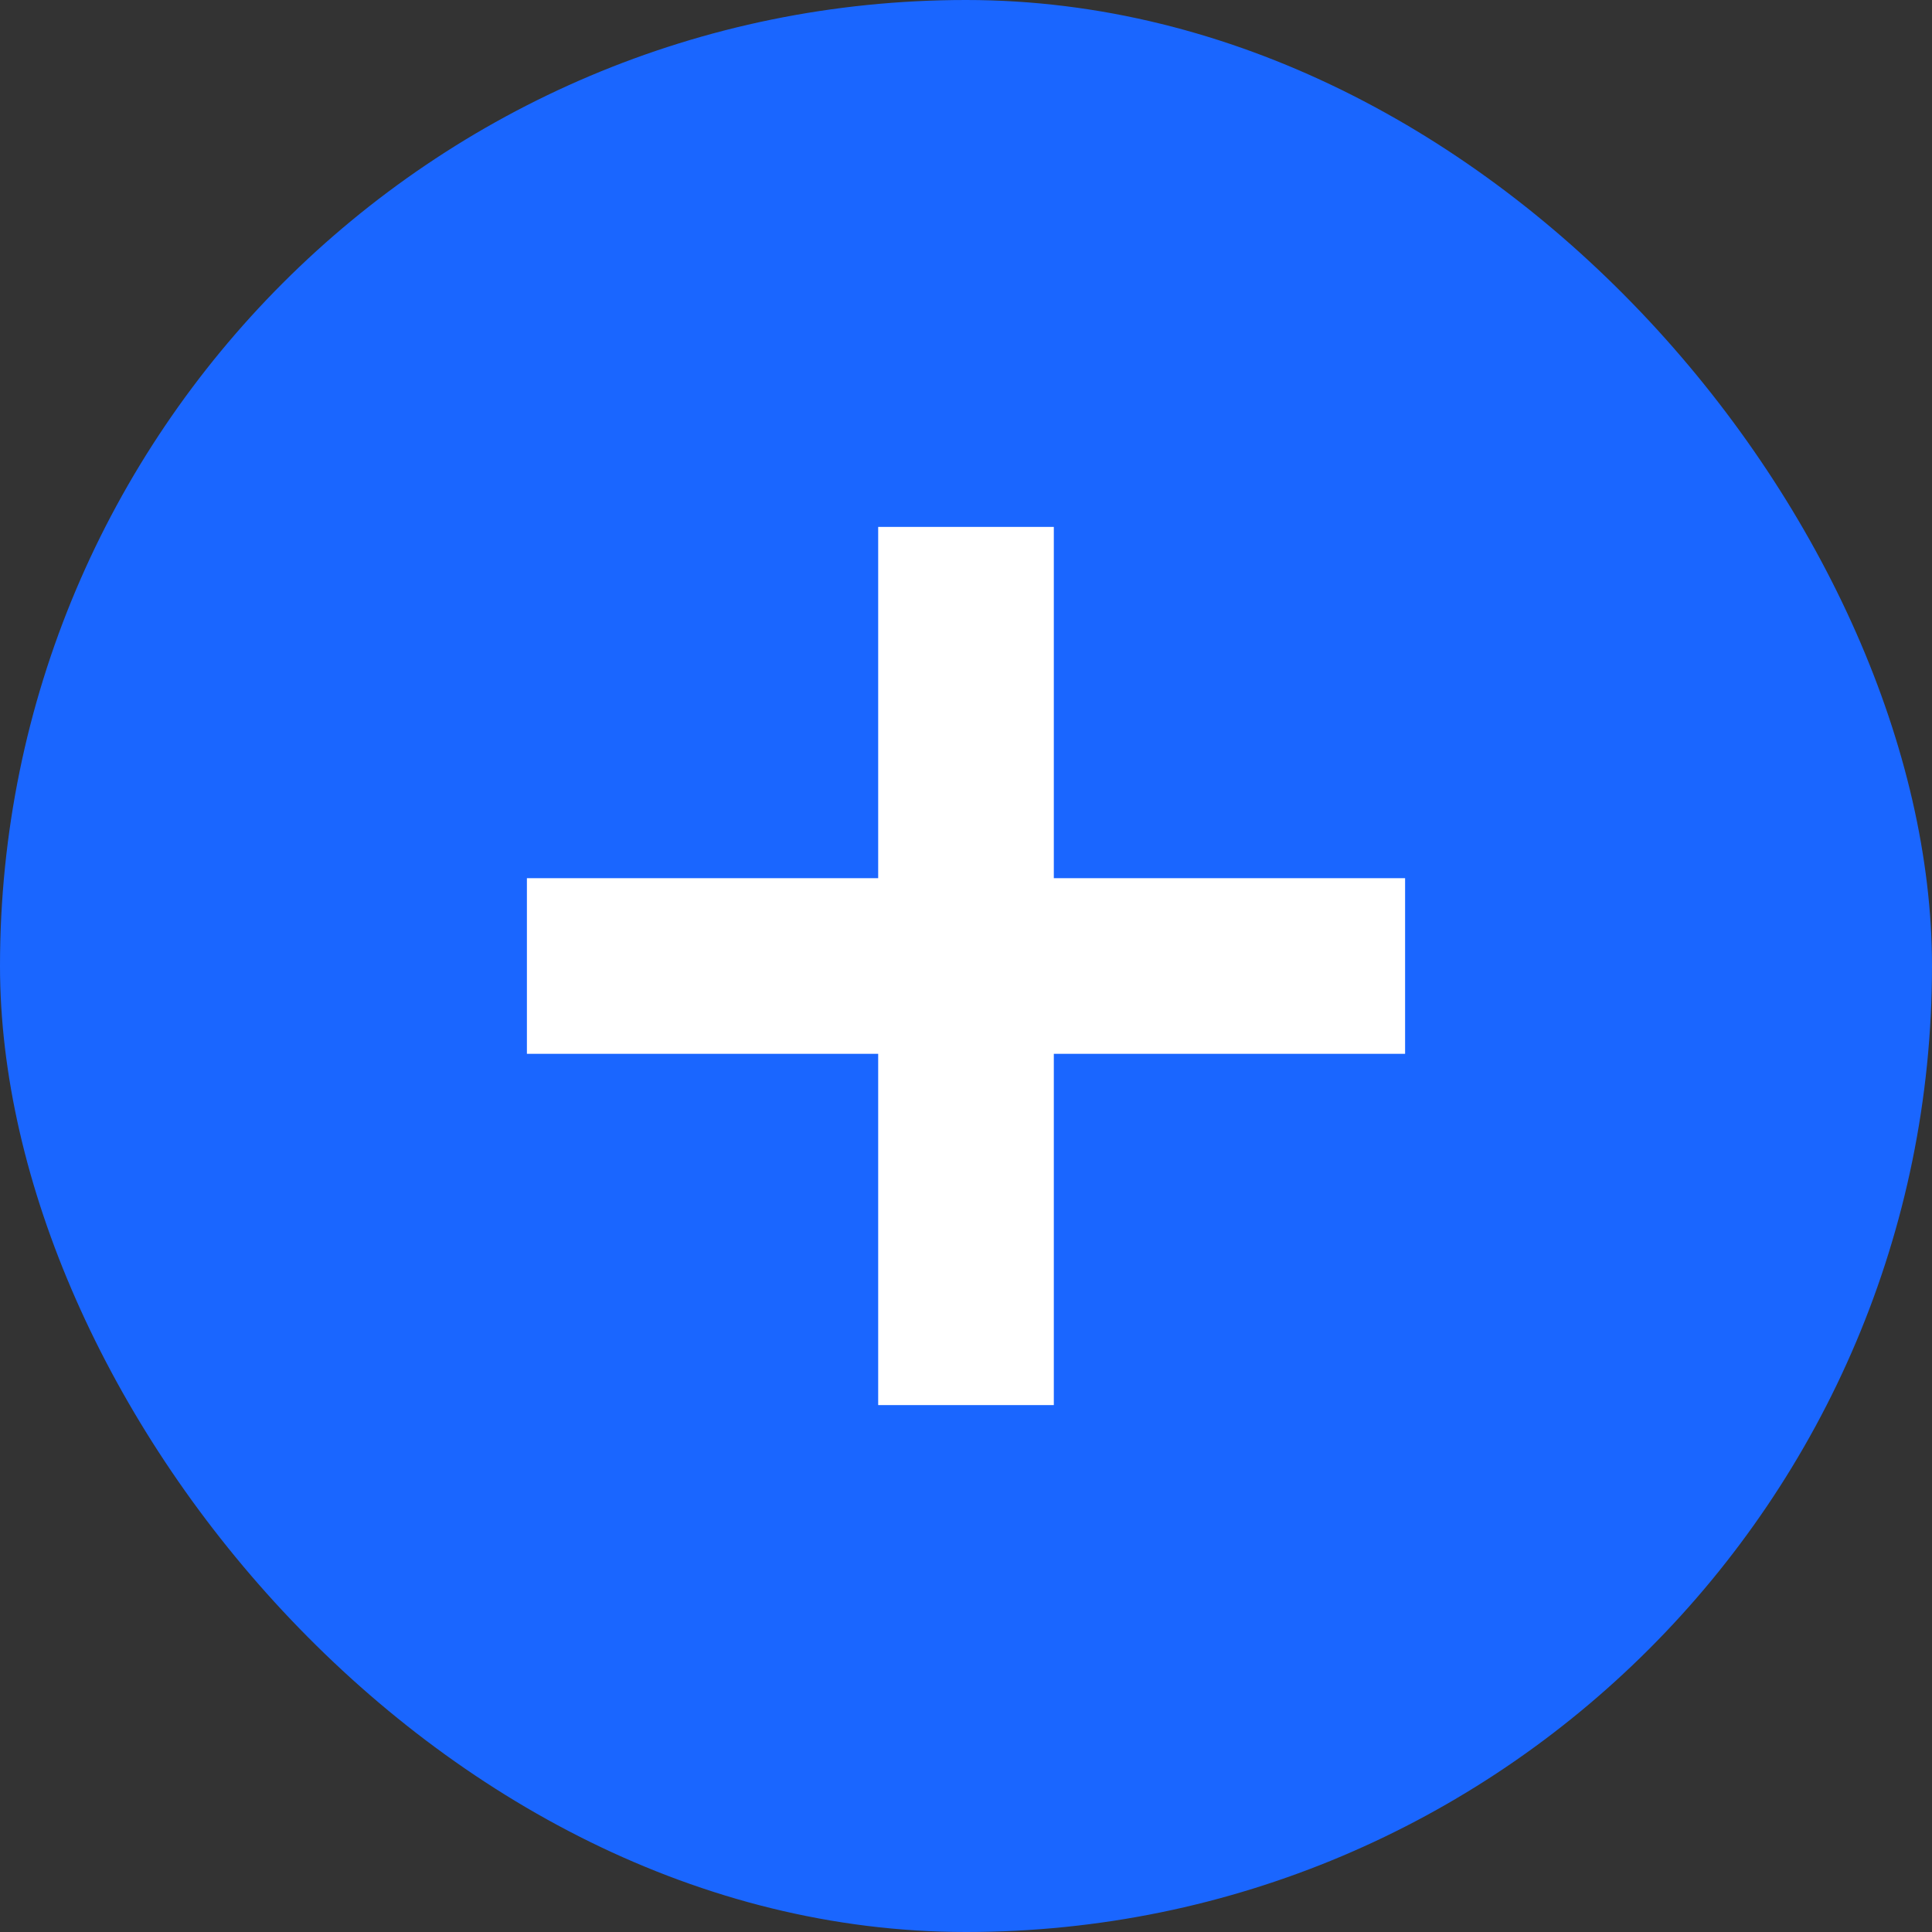
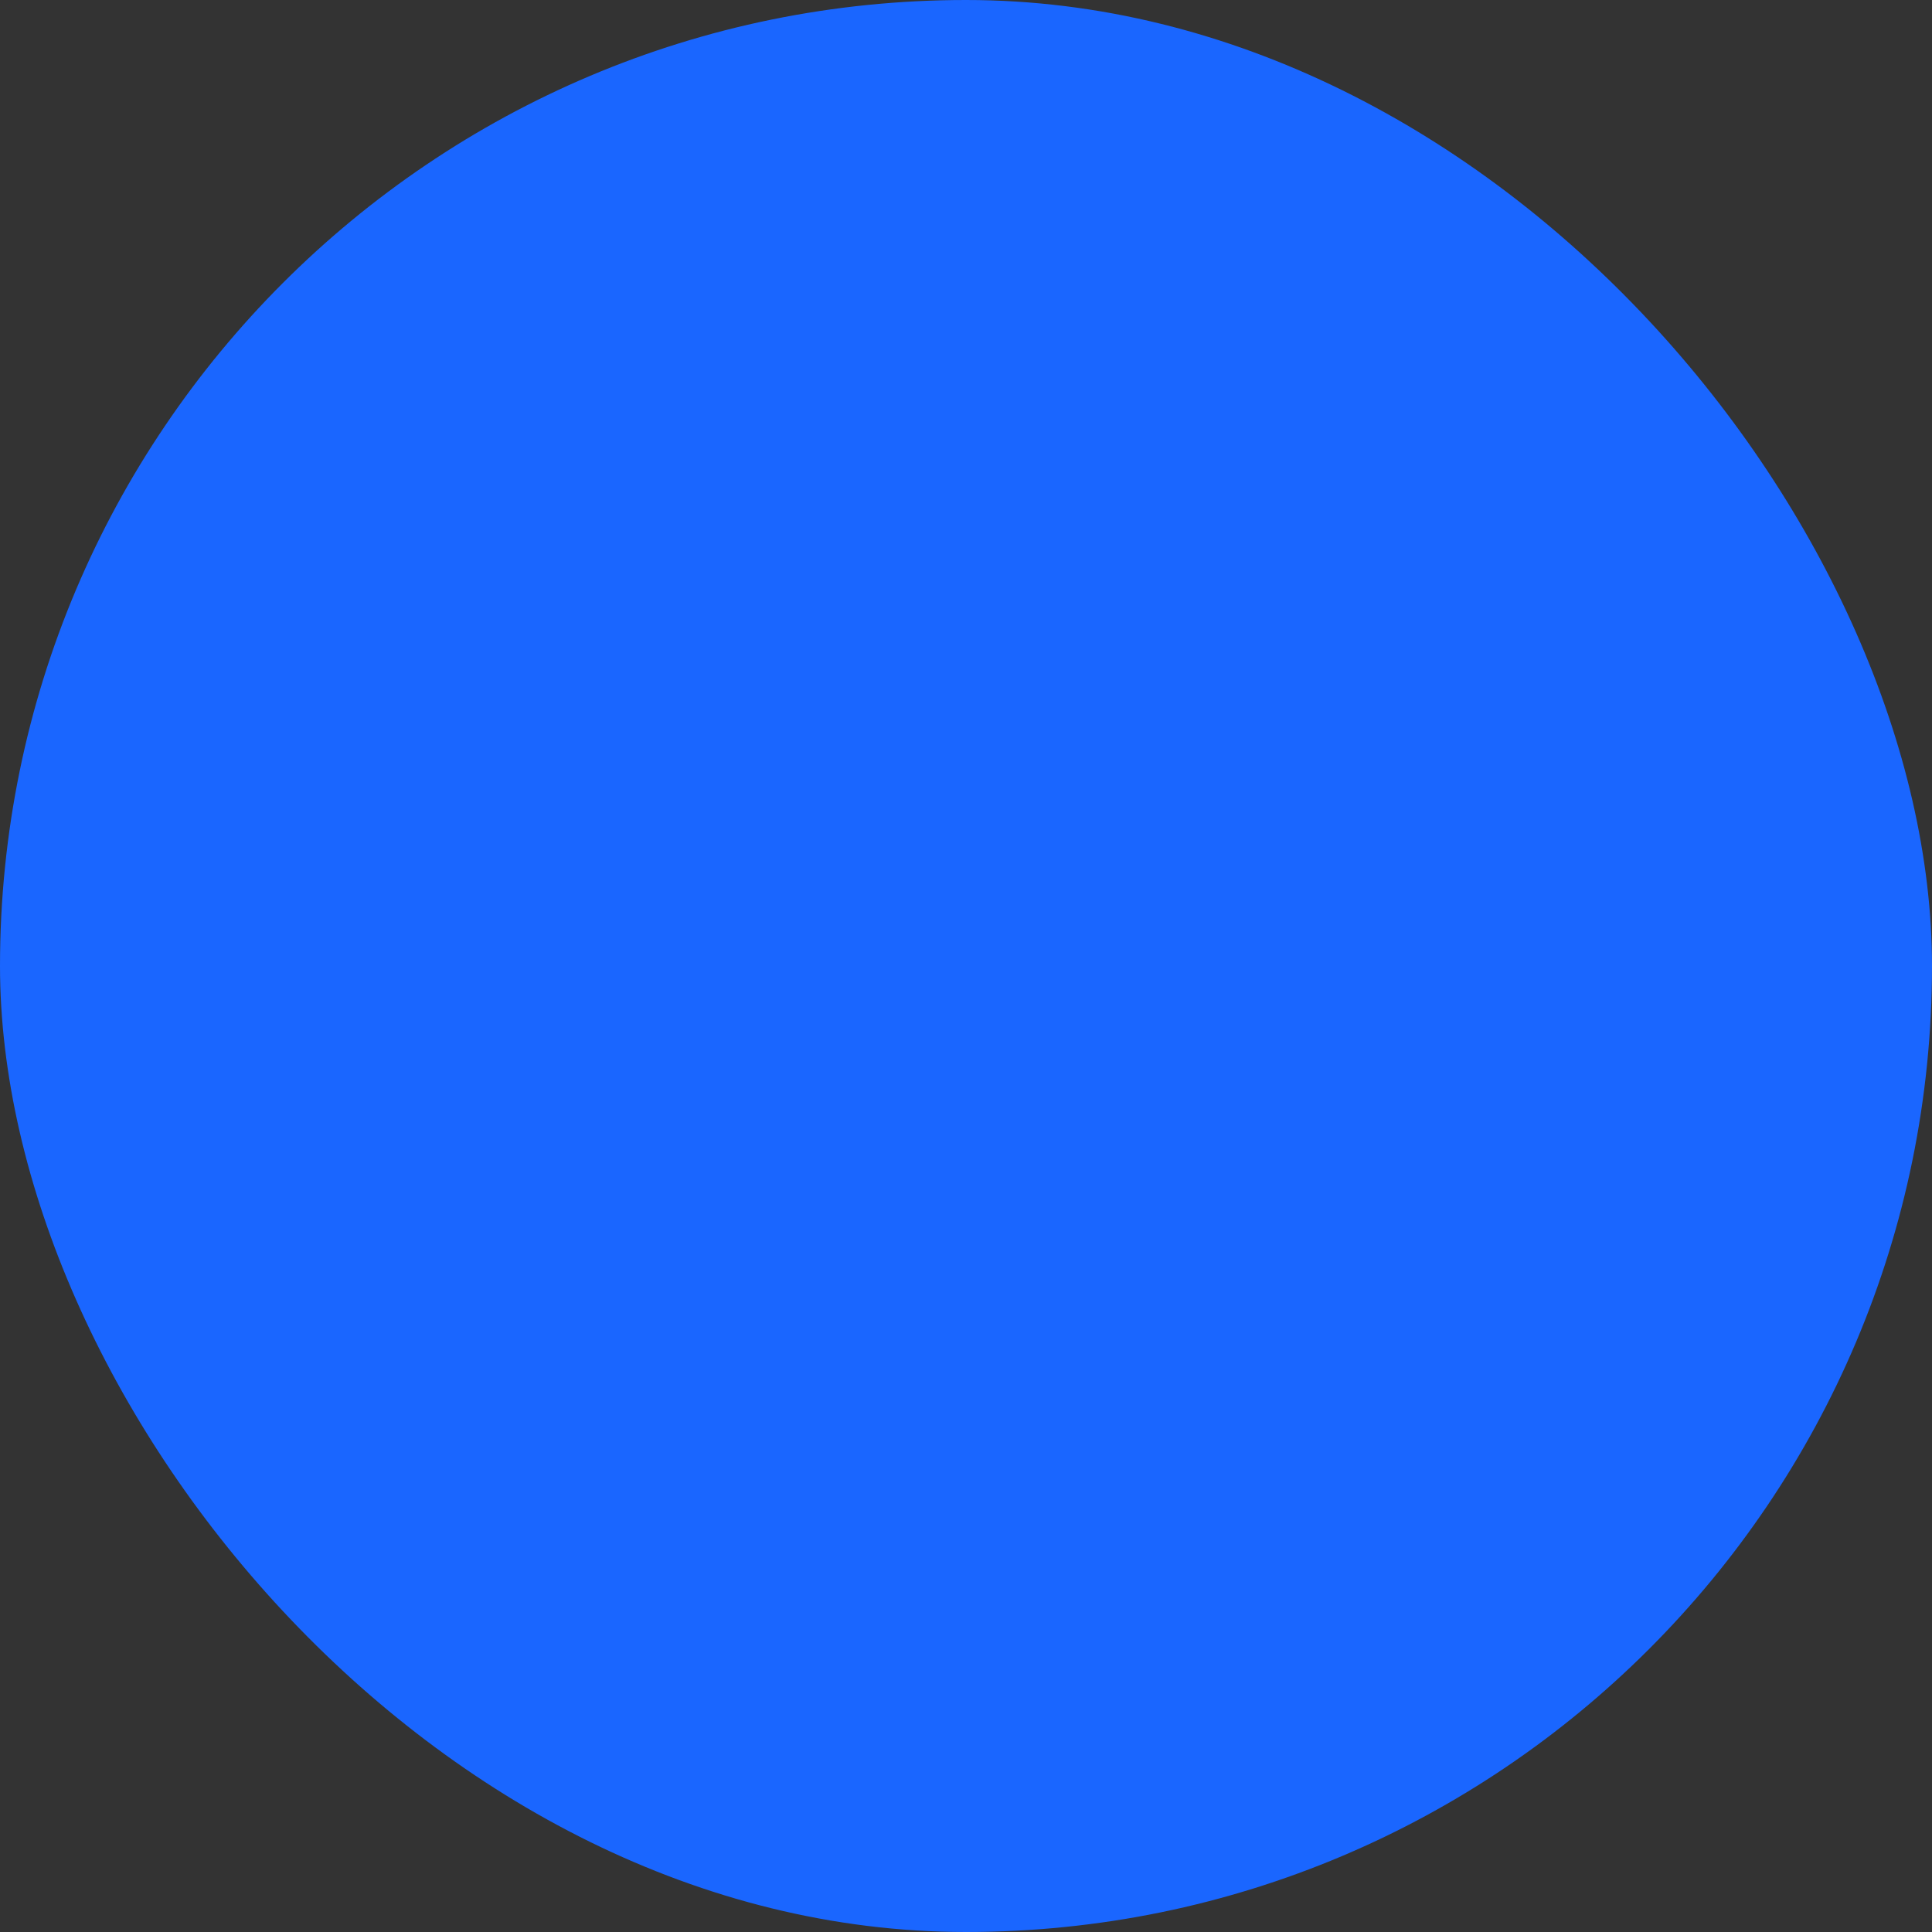
<svg xmlns="http://www.w3.org/2000/svg" width="44" height="44" viewBox="0 0 44 44">
  <rect x="0" y="0" width="44" height="44" fill="#333333" stroke="none" />
  <defs>
    <style>
      .cls-1 {
        fill: #1a66ff;
      }

      .cls-2 {
        fill: #fff;
      }
    </style>
  </defs>
  <g id="组_80" data-name="组 80" transform="translate(-1597 106)">
    <rect id="矩形_11" data-name="矩形 11" class="cls-1" width="44" height="44" rx="22" transform="translate(1597 -106)" />
-     <path id="联合_17" data-name="联合 17" class="cls-2" d="M8,20V12H0V8H8V0h4V8h8v4H12v8Z" transform="translate(1609 -94)" />
  </g>
</svg>